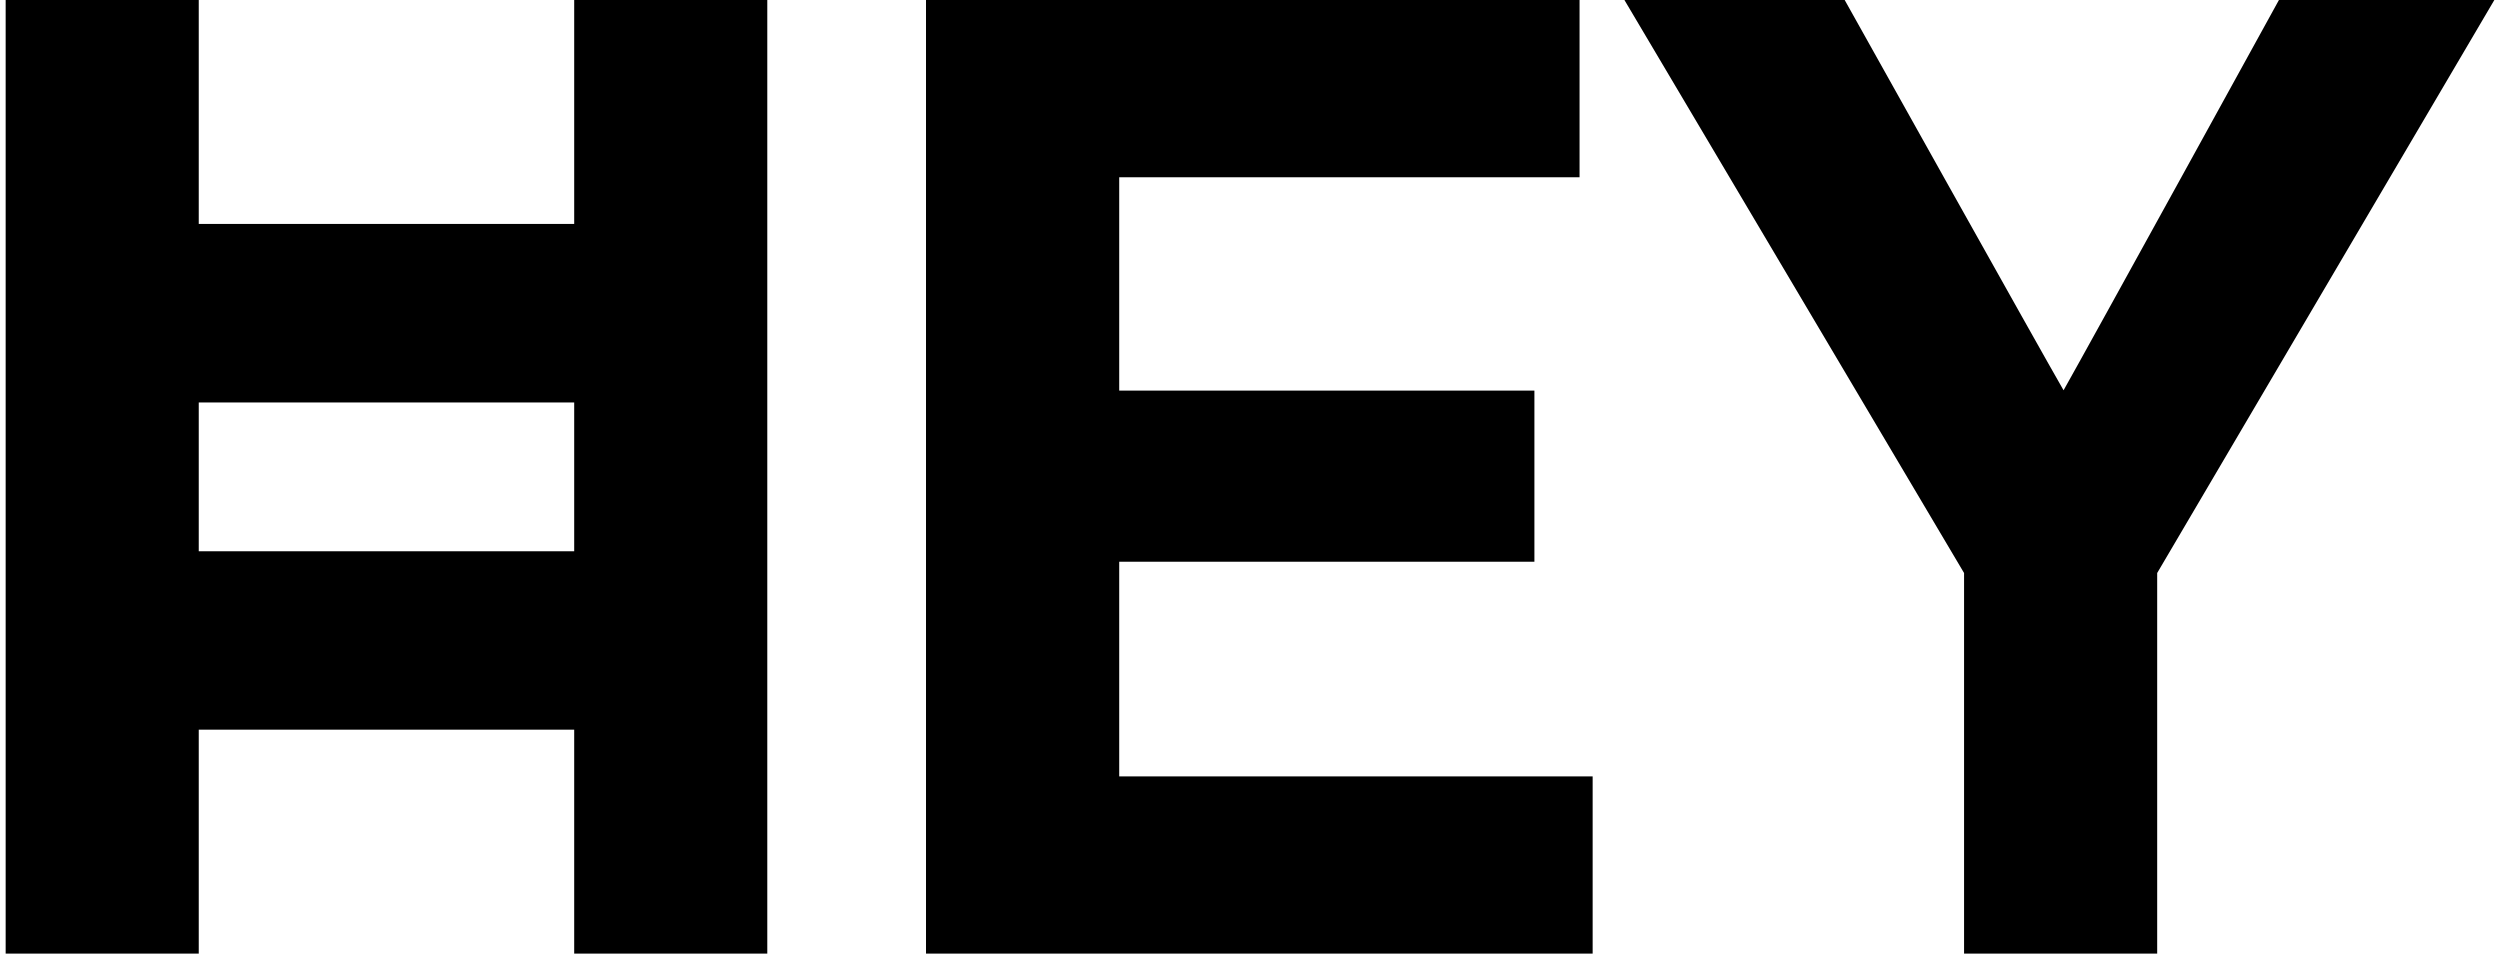
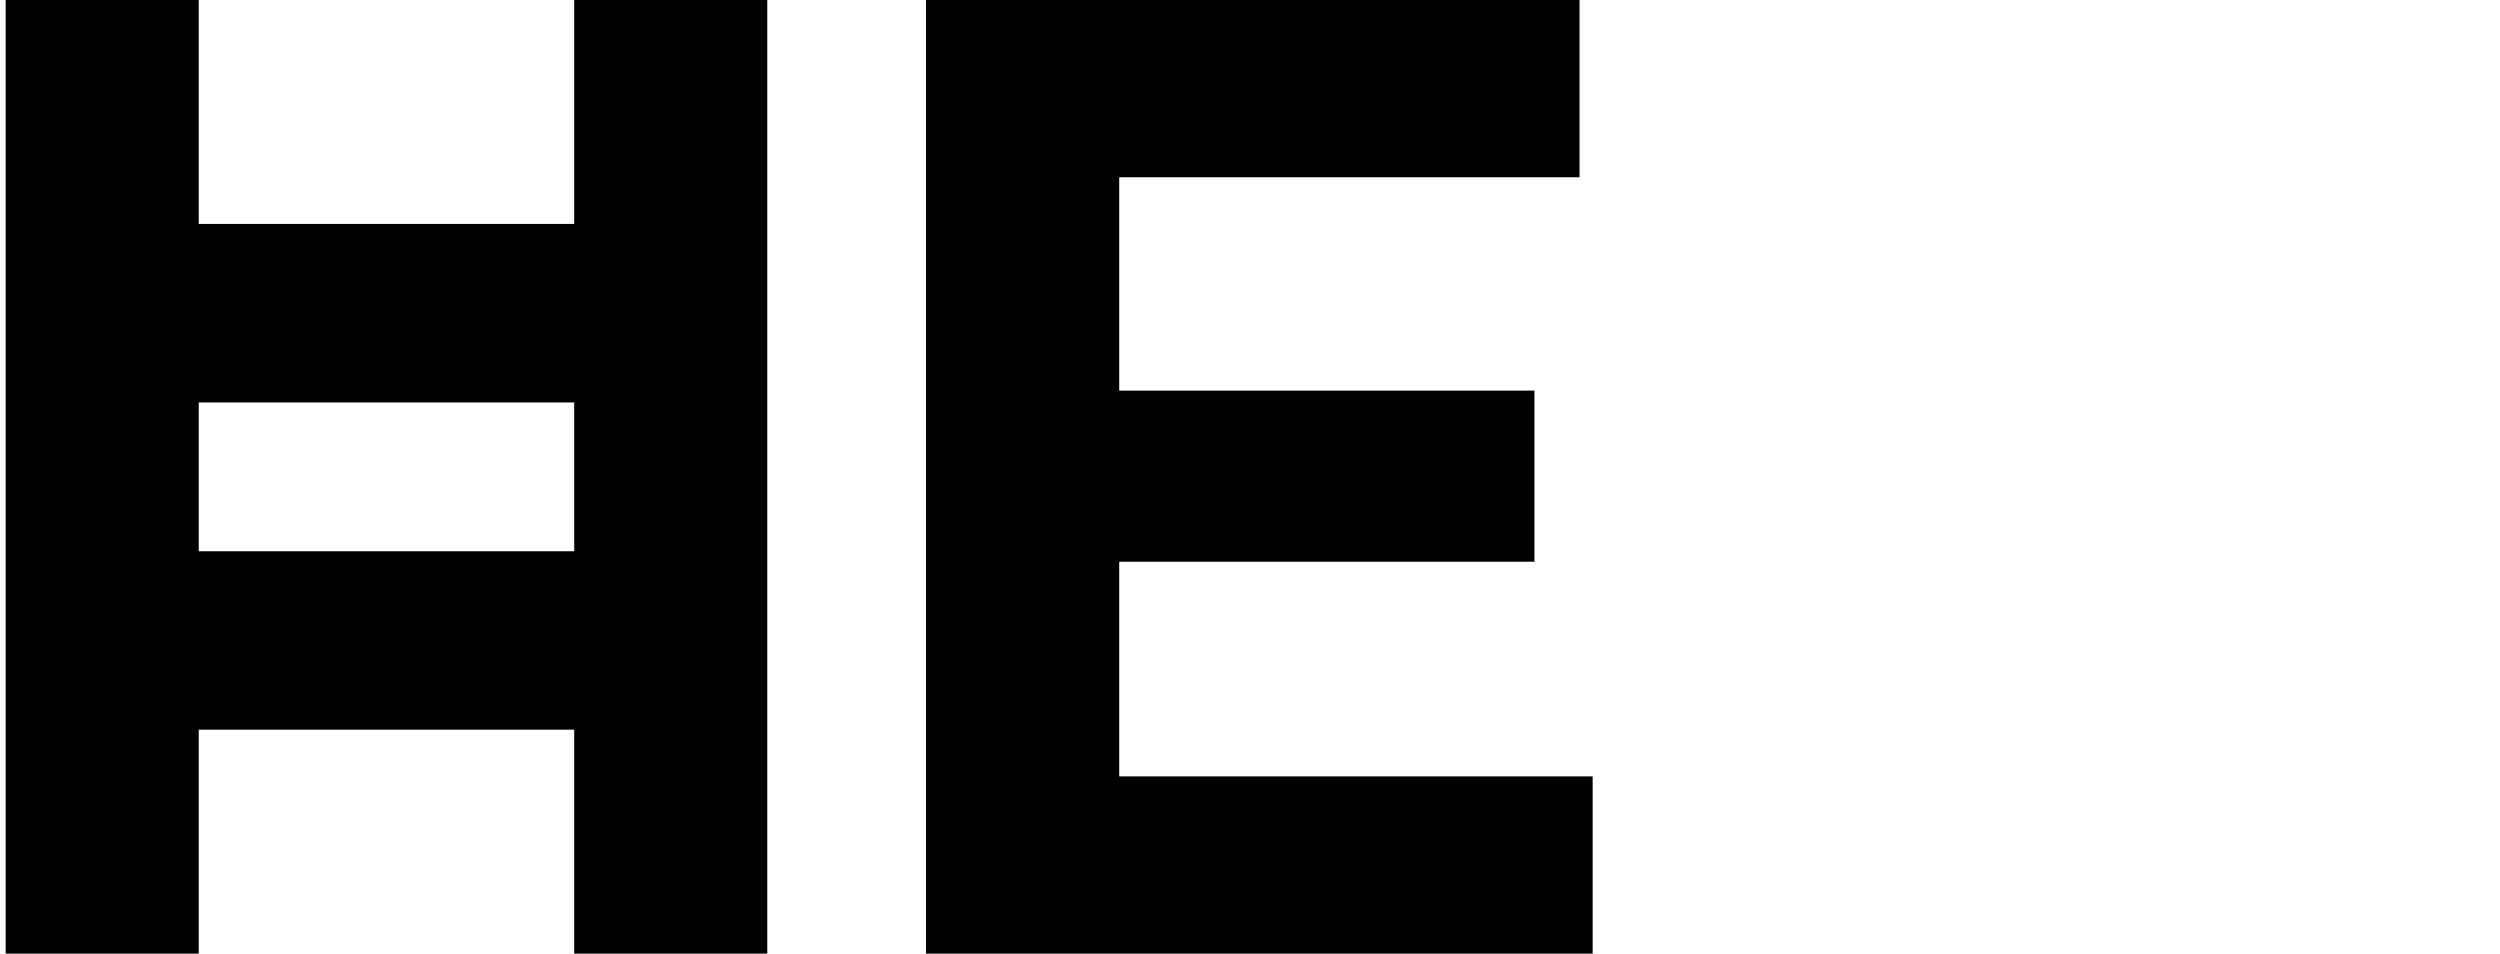
<svg xmlns="http://www.w3.org/2000/svg" width="194" height="74" viewBox="0 0 107 41" fill="none">
  <path d="M39.57 41H68.232V33.382H47.877V24.151H65.728V16.793H47.877V7.622H67.669V0H39.57V41Z" fill="black" />
-   <path d="M97.739 0C97.739 0 89.51 14.959 88.479 16.78C87.646 15.348 79.068 0 79.068 0H69.598L84.201 24.636V41H92.504V24.636L107 0H97.744H97.739Z" fill="black" />
  <path d="M24.448 9.628H8.302V0H0V41H8.302V31.372H24.444V41H32.746V0H24.444V9.628H24.448ZM8.302 23.702V17.303H24.444V23.702H8.302Z" fill="black" />
</svg>